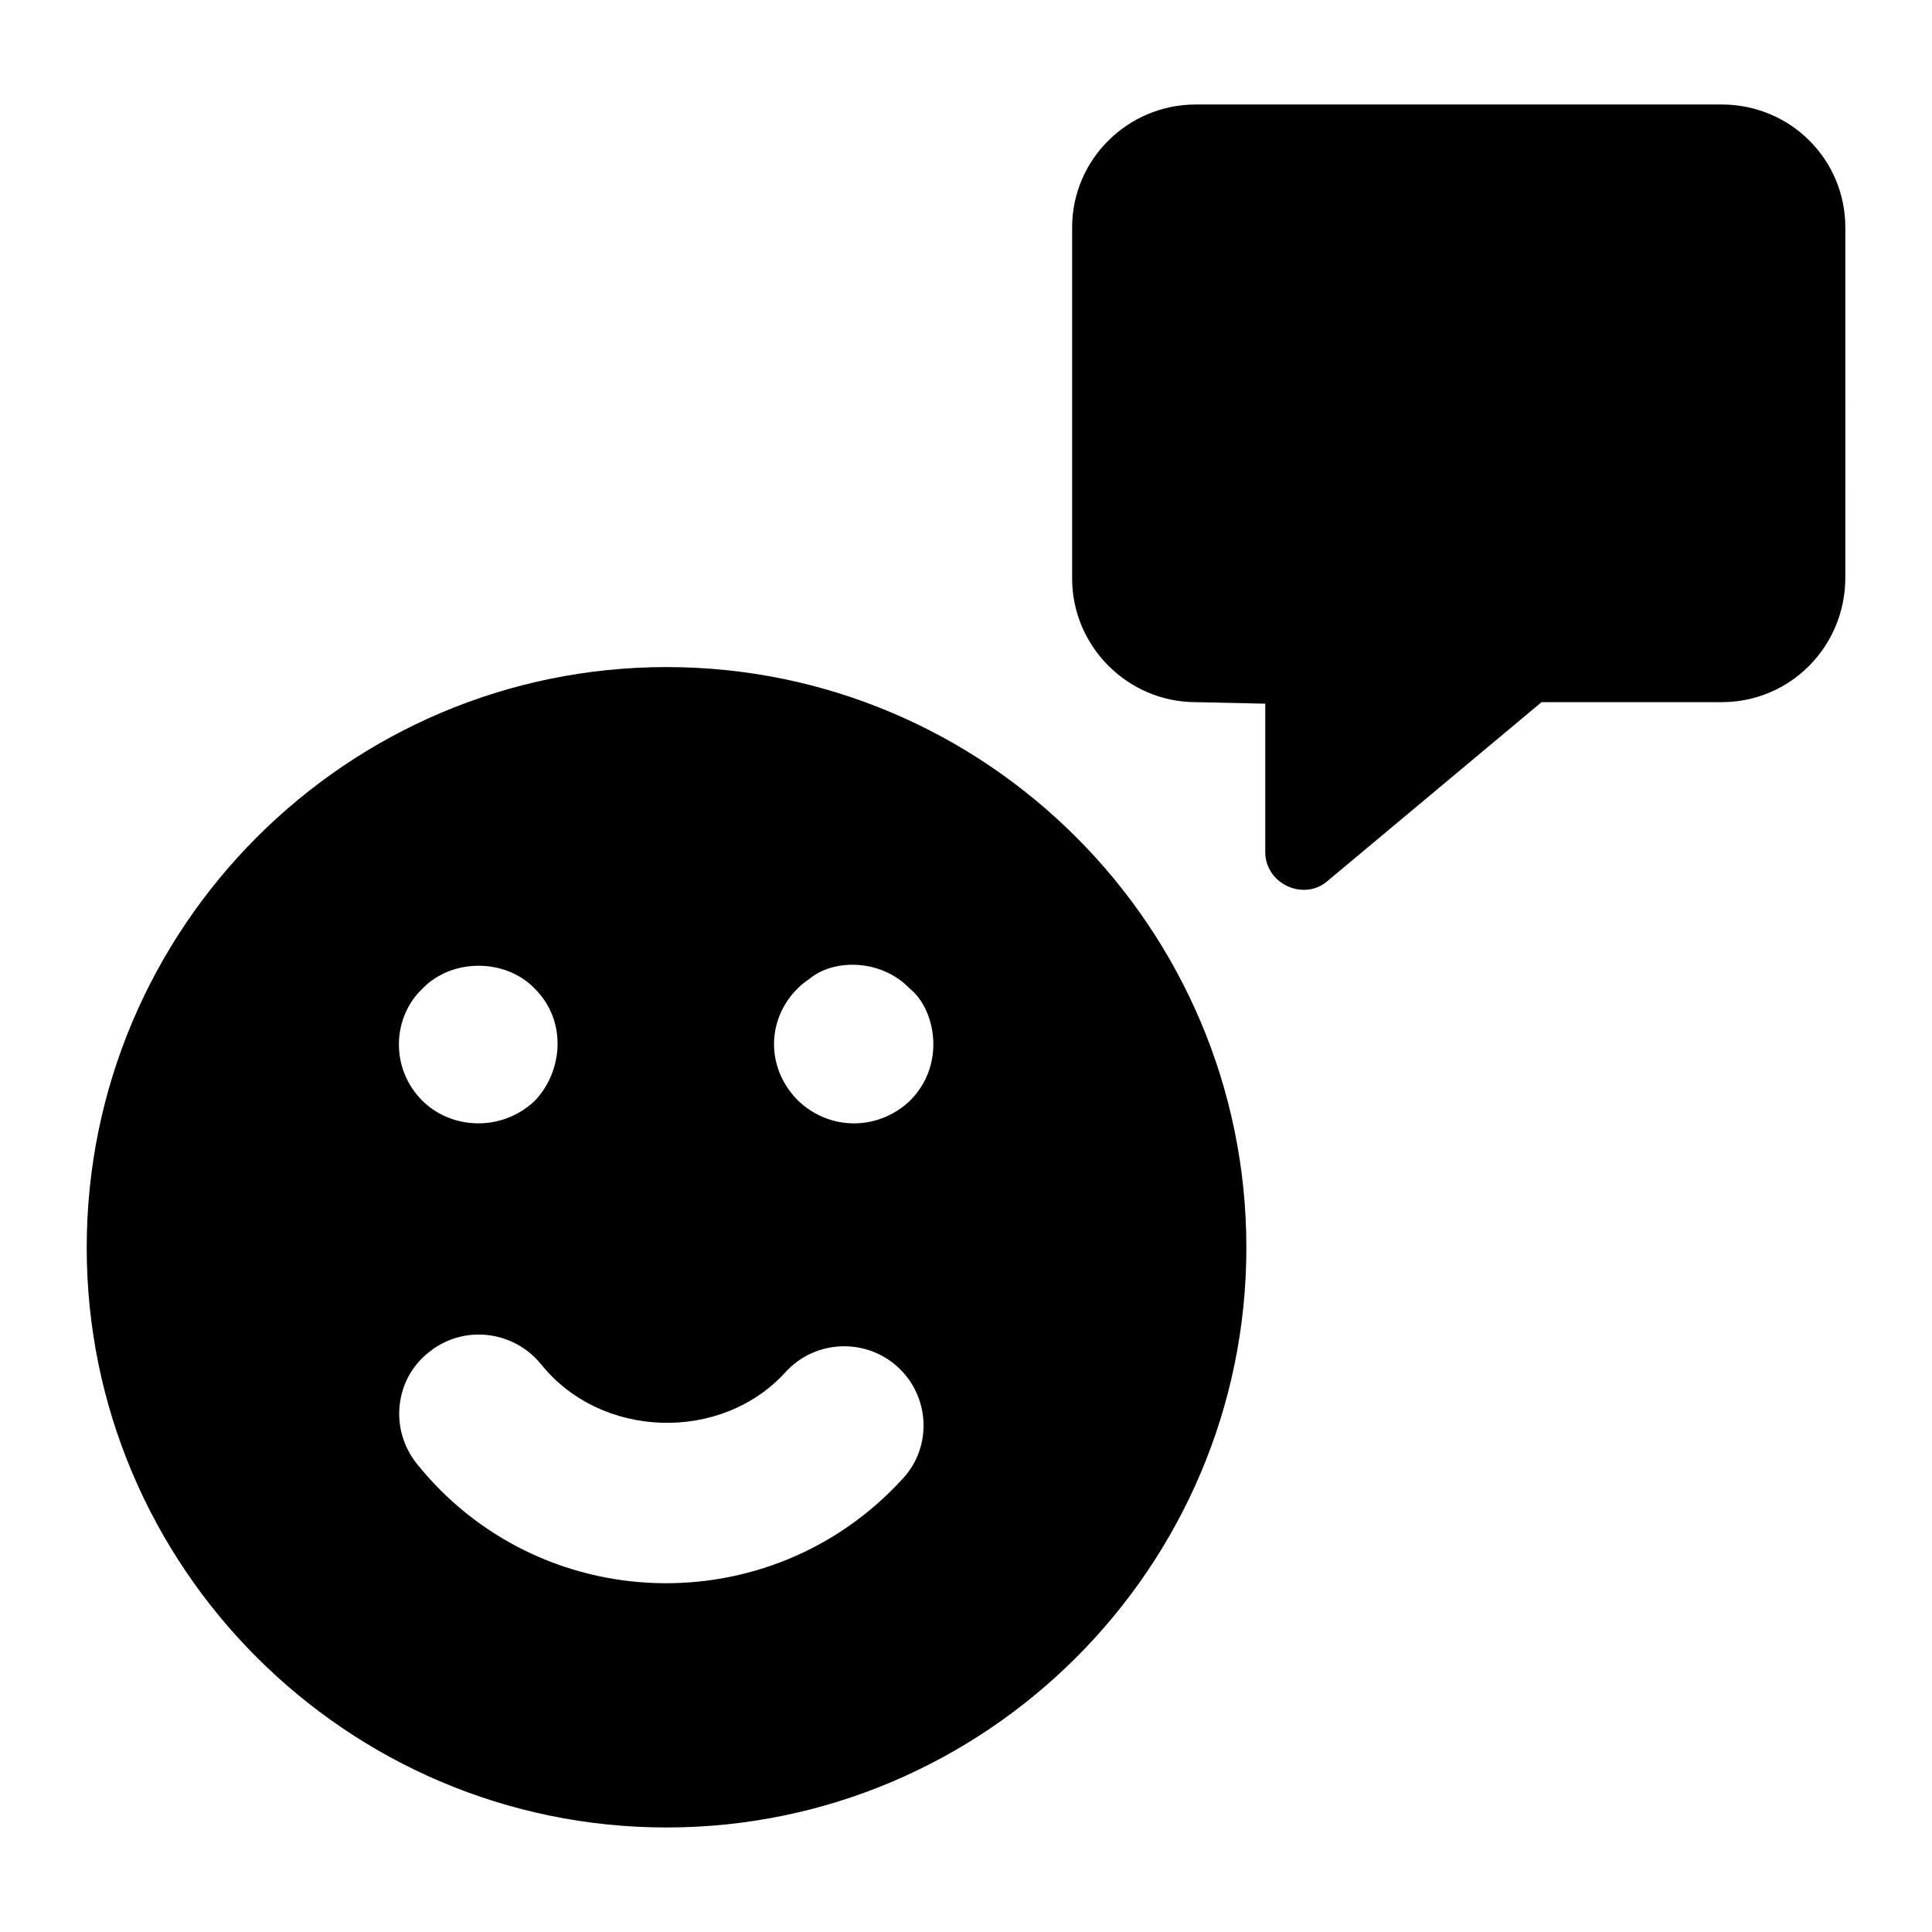
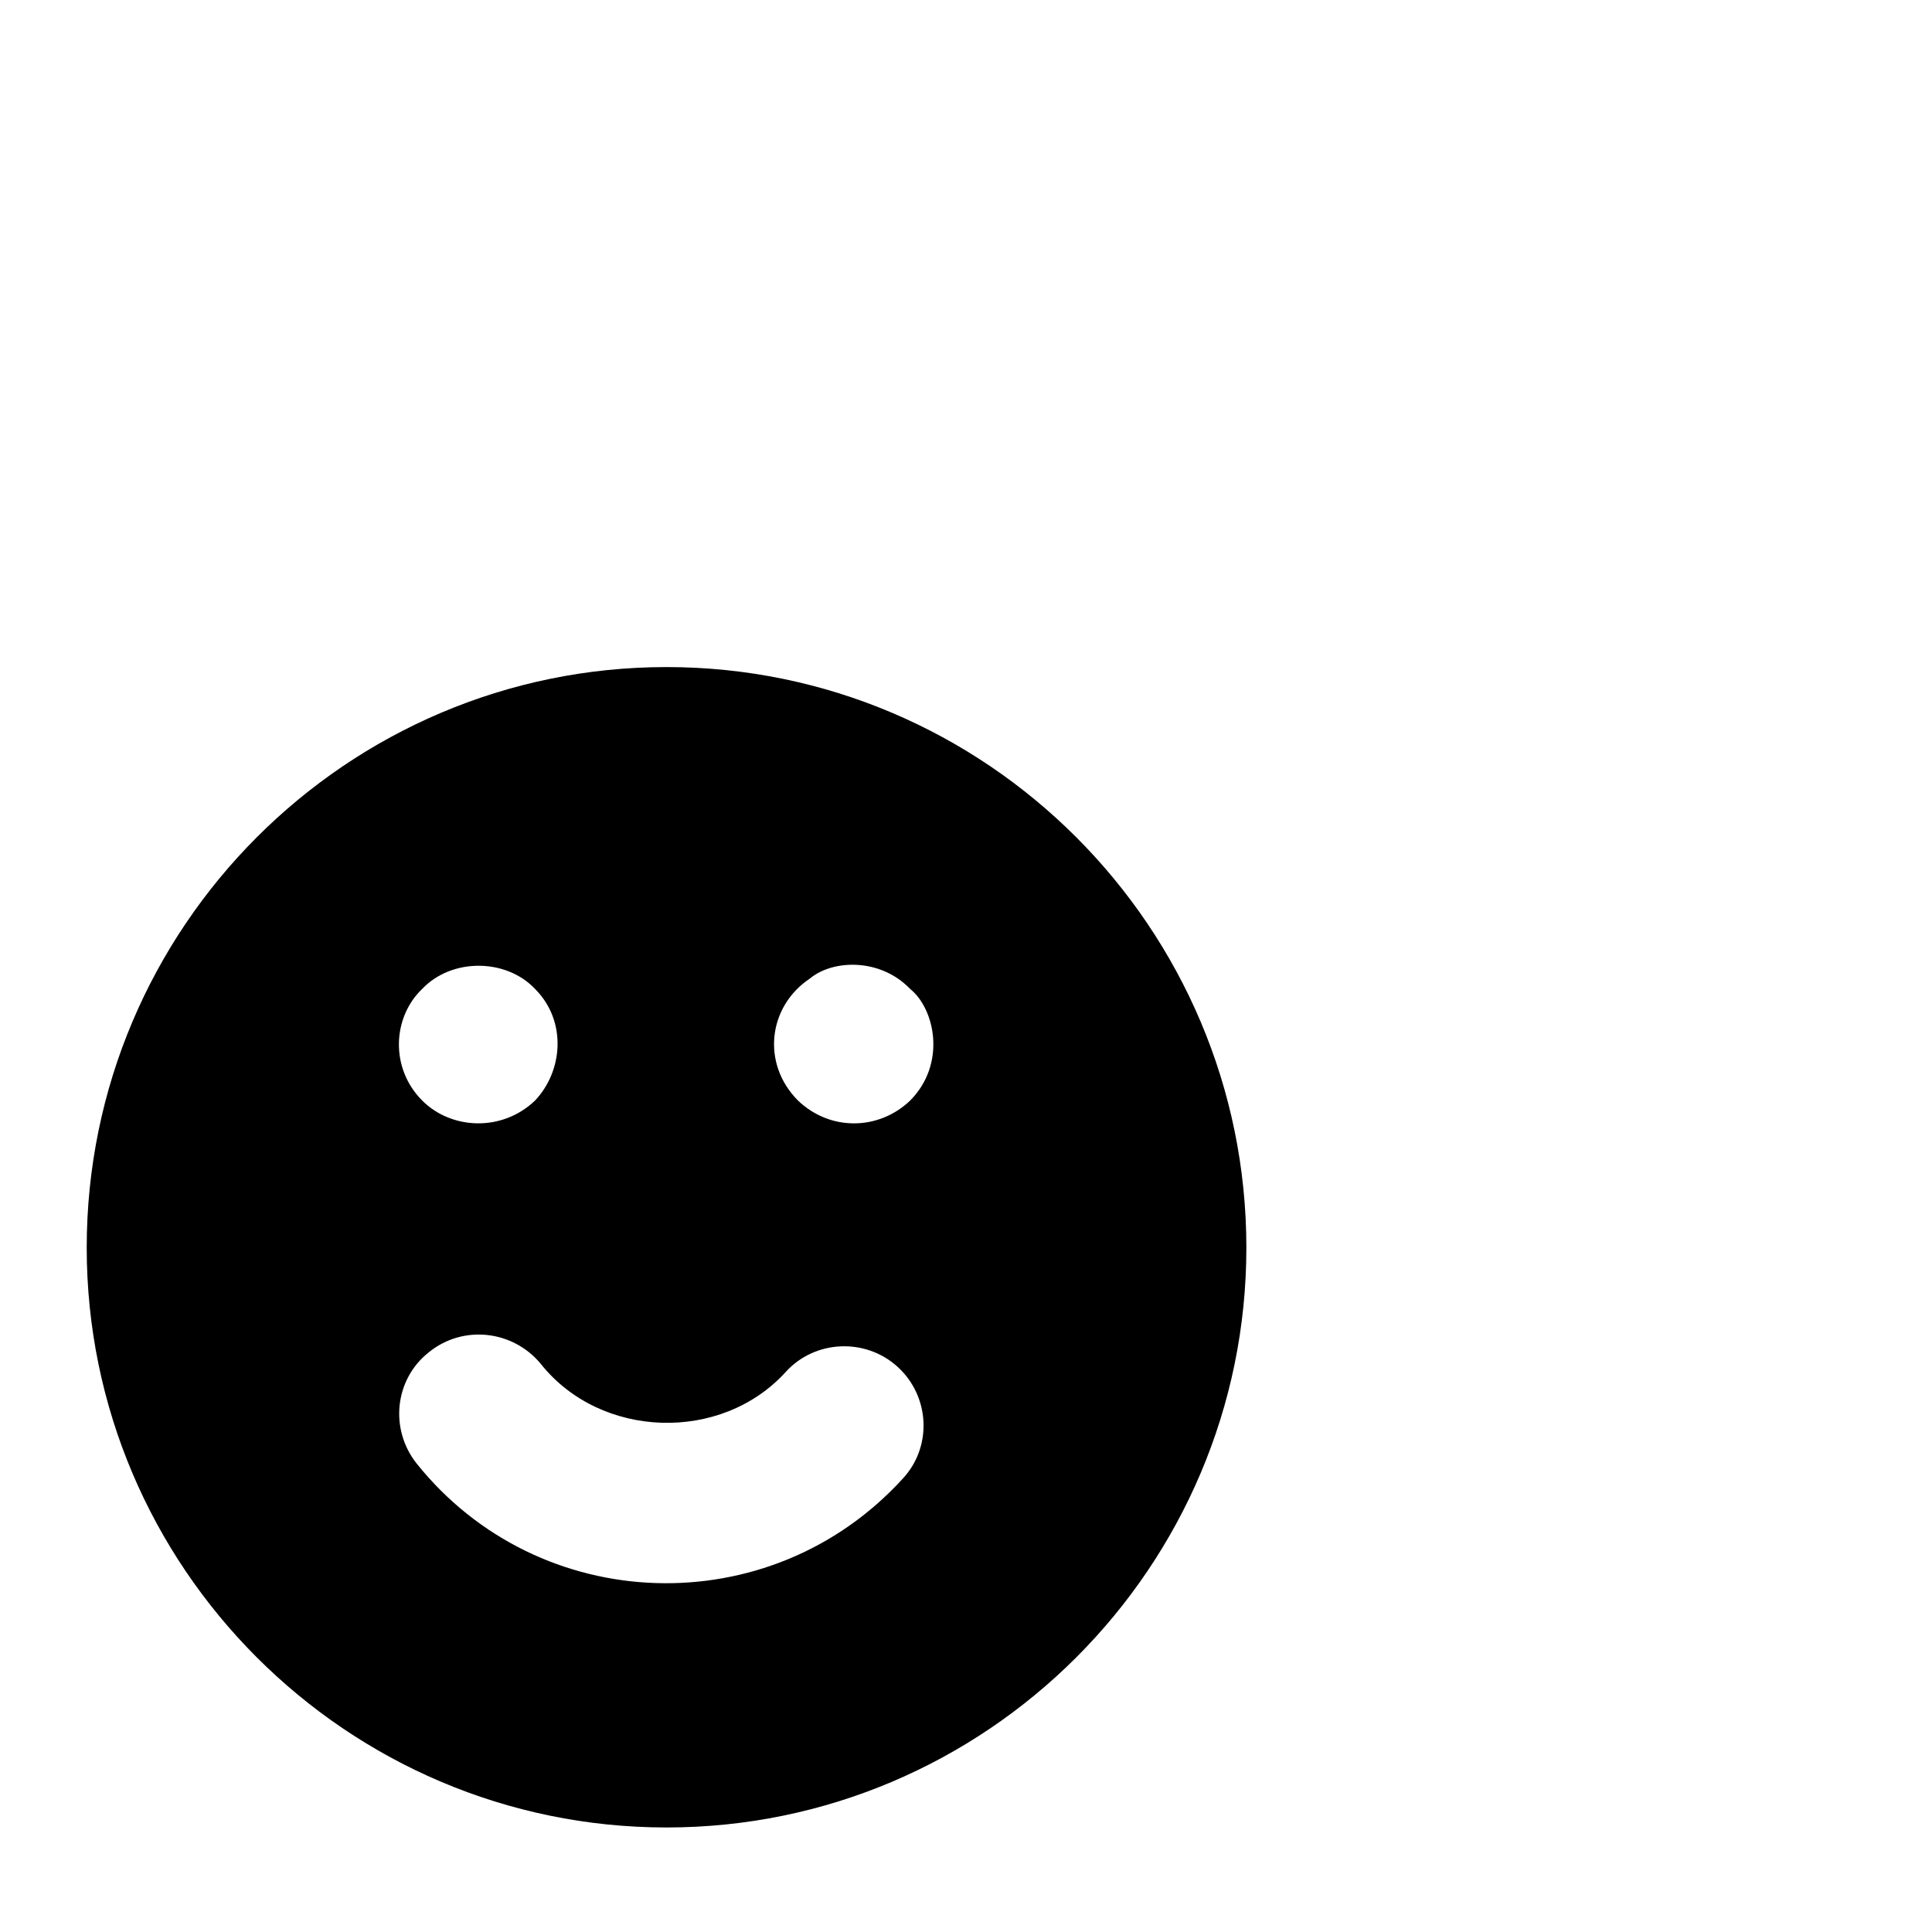
<svg xmlns="http://www.w3.org/2000/svg" fill="#000000" width="800px" height="800px" version="1.1" viewBox="144 144 512 512">
  <g>
-     <path d="m320.64 628.3c84.676 0 153.66-68.984 153.66-153.66 0-84.875-68.984-153.86-153.66-153.86-84.68 0-153.66 68.984-153.66 153.86-0.004 84.676 68.98 153.66 153.66 153.66zm37.977-224.97c6.188-5.133 18.719-5.422 26.543 2.715 6.656 5.324 9.707 19.941 0 29.648-8.289 7.894-21.098 8.133-29.648 0-9.824-9.824-7.941-24.996 3.106-32.363zm-6.394 104.25c7.754-8.523 21.121-9.105 29.648-1.359 8.523 7.754 9.301 21.121 1.359 29.648-35.184 38.566-96.367 36.547-128.86-4.07-7.168-9.105-5.809-22.281 3.297-29.453 9.105-7.359 22.281-5.812 29.648 3.098 15.883 19.961 47.859 20.93 64.91 2.137zm-96.305-101.54c7.75-8.137 22.09-8.137 29.84 0 8.609 8.609 7.379 21.898 0 29.648-8.816 8.398-22.227 7.613-29.84 0-8.621-8.617-7.914-22.133 0-29.648z" />
-     <path d="m633.03 204.26c0-18-14.562-32.566-32.766-32.566h-139.37c-18.004 0-32.77 14.566-32.77 32.566v93.051c0 17.996 14.766 32.766 32.77 32.766l18.406 0.402v39.246c0 8.641 10.375 13.203 16.586 7.684l56.637-47.332h47.738c18.203 0 32.766-14.77 32.766-32.969z" />
+     <path d="m320.64 628.3c84.676 0 153.66-68.984 153.66-153.66 0-84.875-68.984-153.86-153.66-153.86-84.68 0-153.66 68.984-153.66 153.86-0.004 84.676 68.98 153.66 153.66 153.66zm37.977-224.97c6.188-5.133 18.719-5.422 26.543 2.715 6.656 5.324 9.707 19.941 0 29.648-8.289 7.894-21.098 8.133-29.648 0-9.824-9.824-7.941-24.996 3.106-32.363m-6.394 104.25c7.754-8.523 21.121-9.105 29.648-1.359 8.523 7.754 9.301 21.121 1.359 29.648-35.184 38.566-96.367 36.547-128.86-4.07-7.168-9.105-5.809-22.281 3.297-29.453 9.105-7.359 22.281-5.812 29.648 3.098 15.883 19.961 47.859 20.93 64.91 2.137zm-96.305-101.54c7.75-8.137 22.09-8.137 29.84 0 8.609 8.609 7.379 21.898 0 29.648-8.816 8.398-22.227 7.613-29.84 0-8.621-8.617-7.914-22.133 0-29.648z" />
  </g>
</svg>